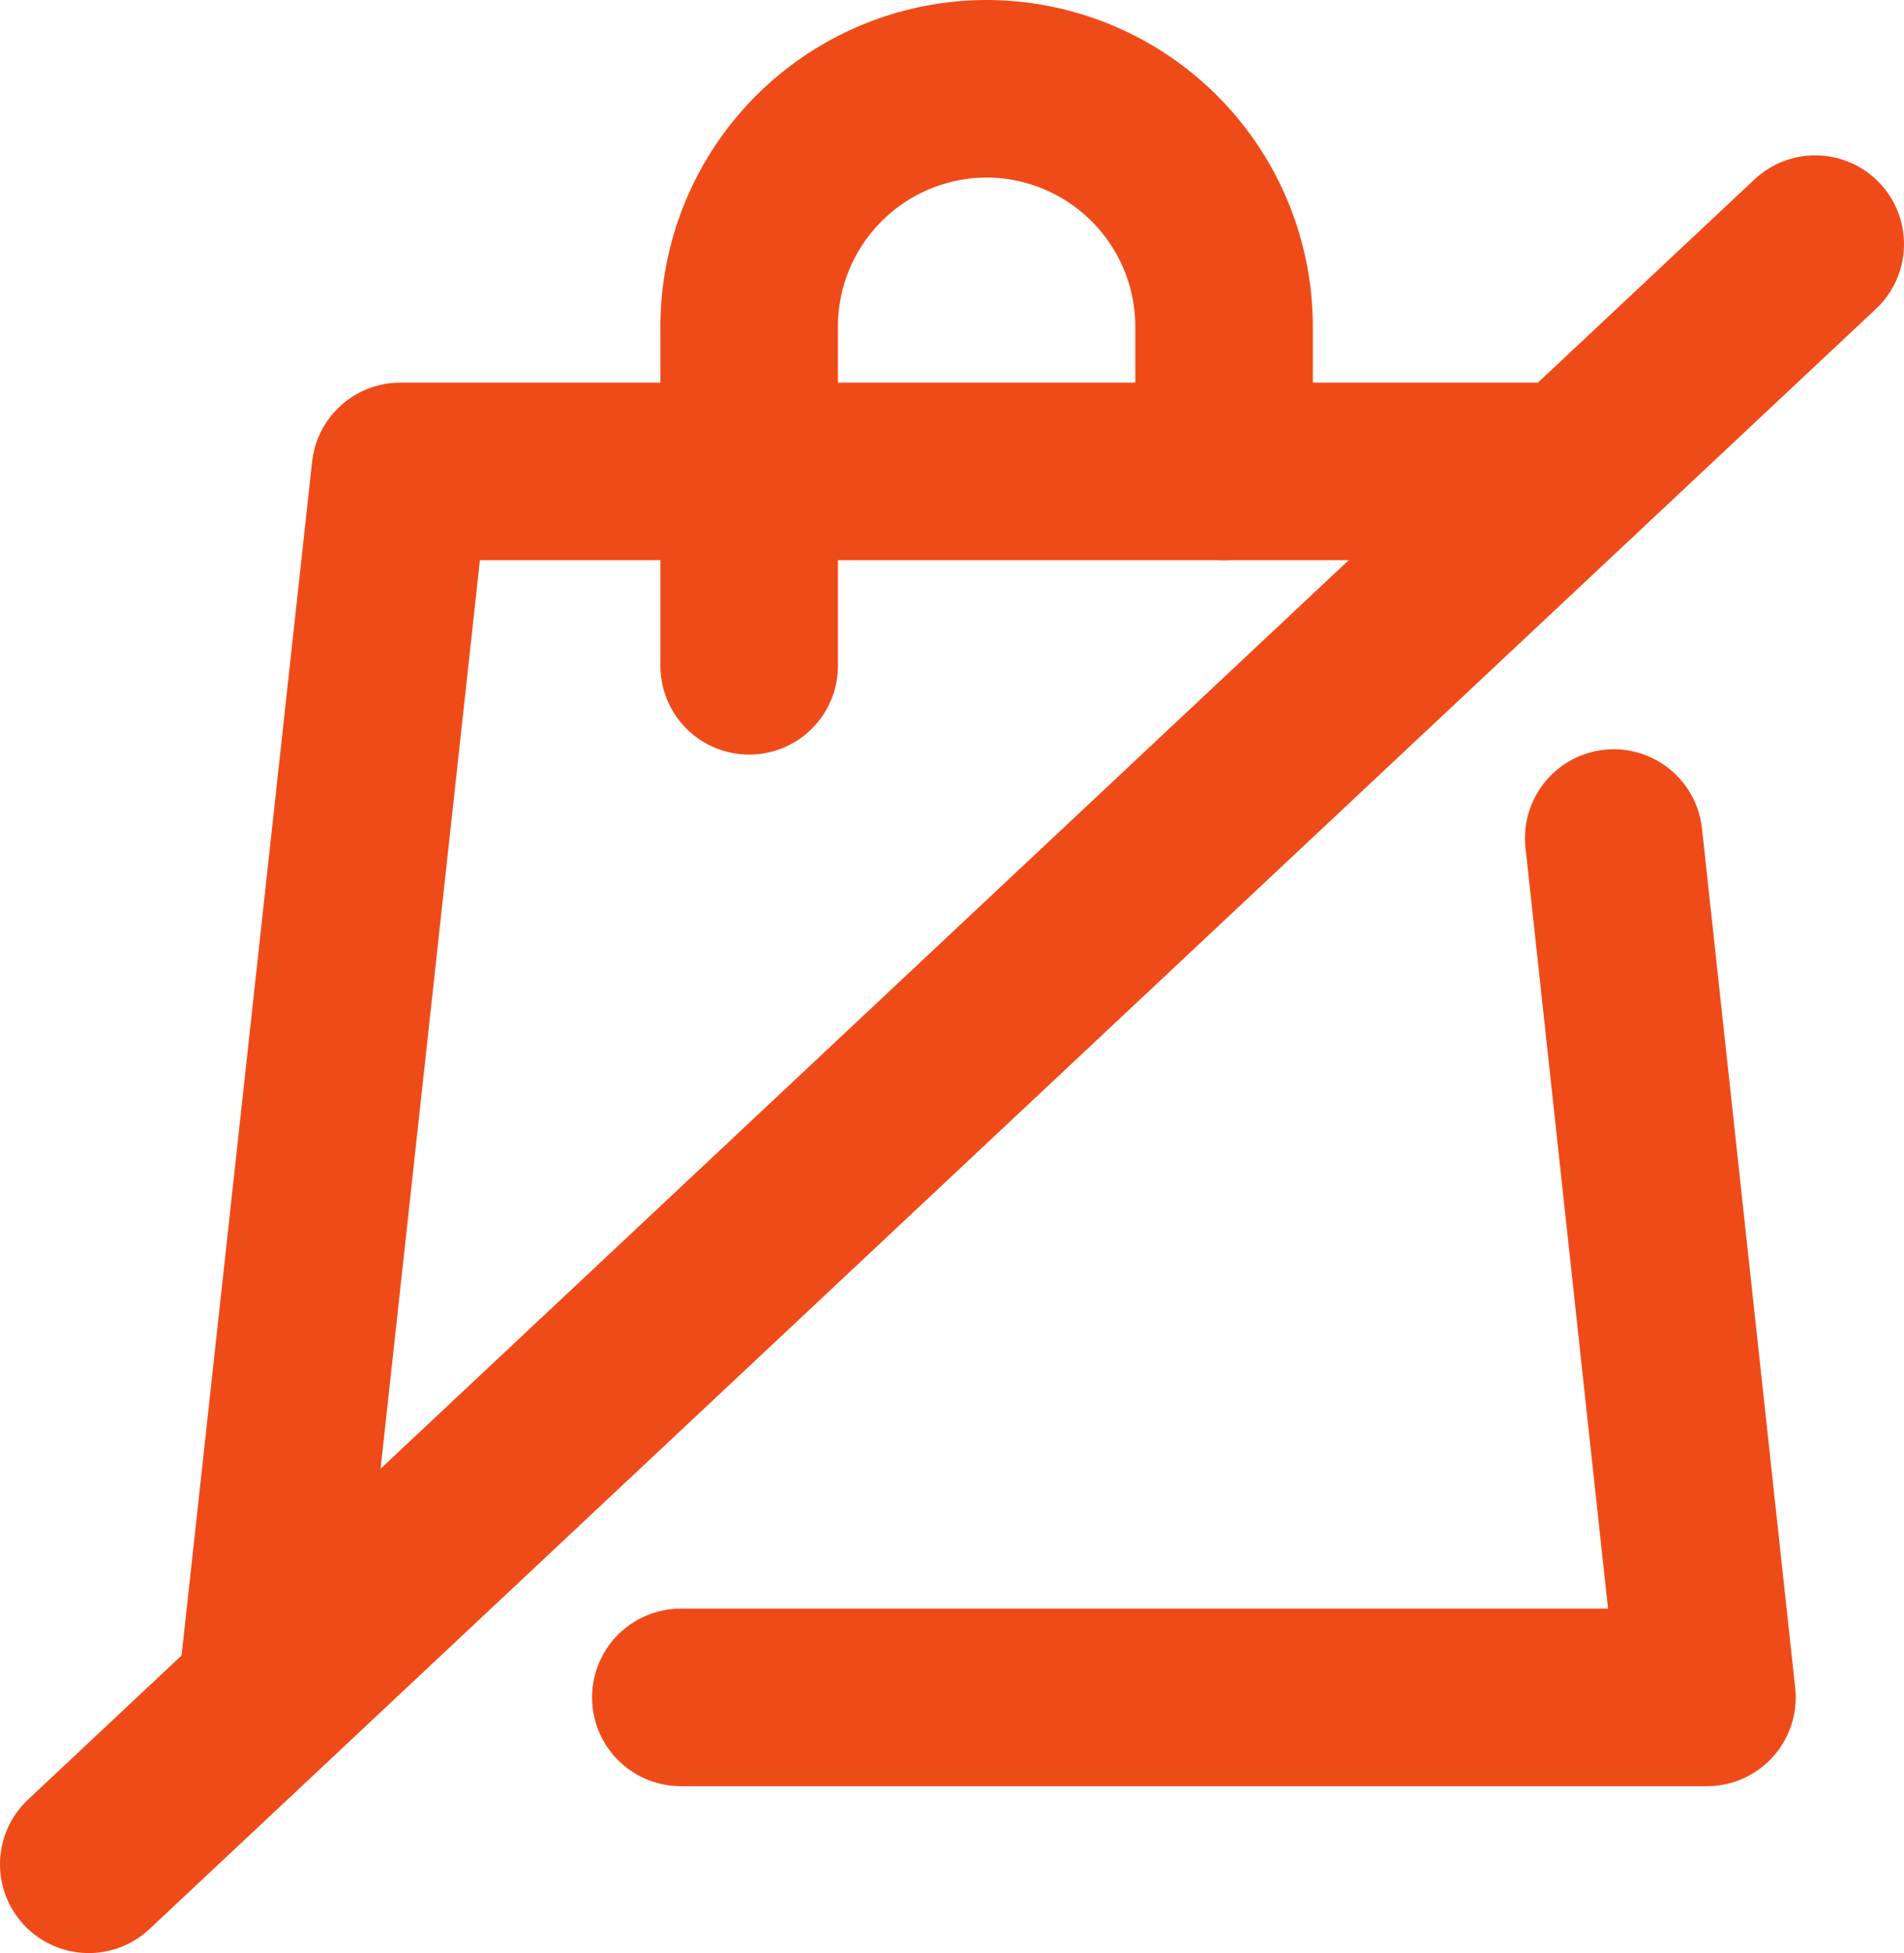
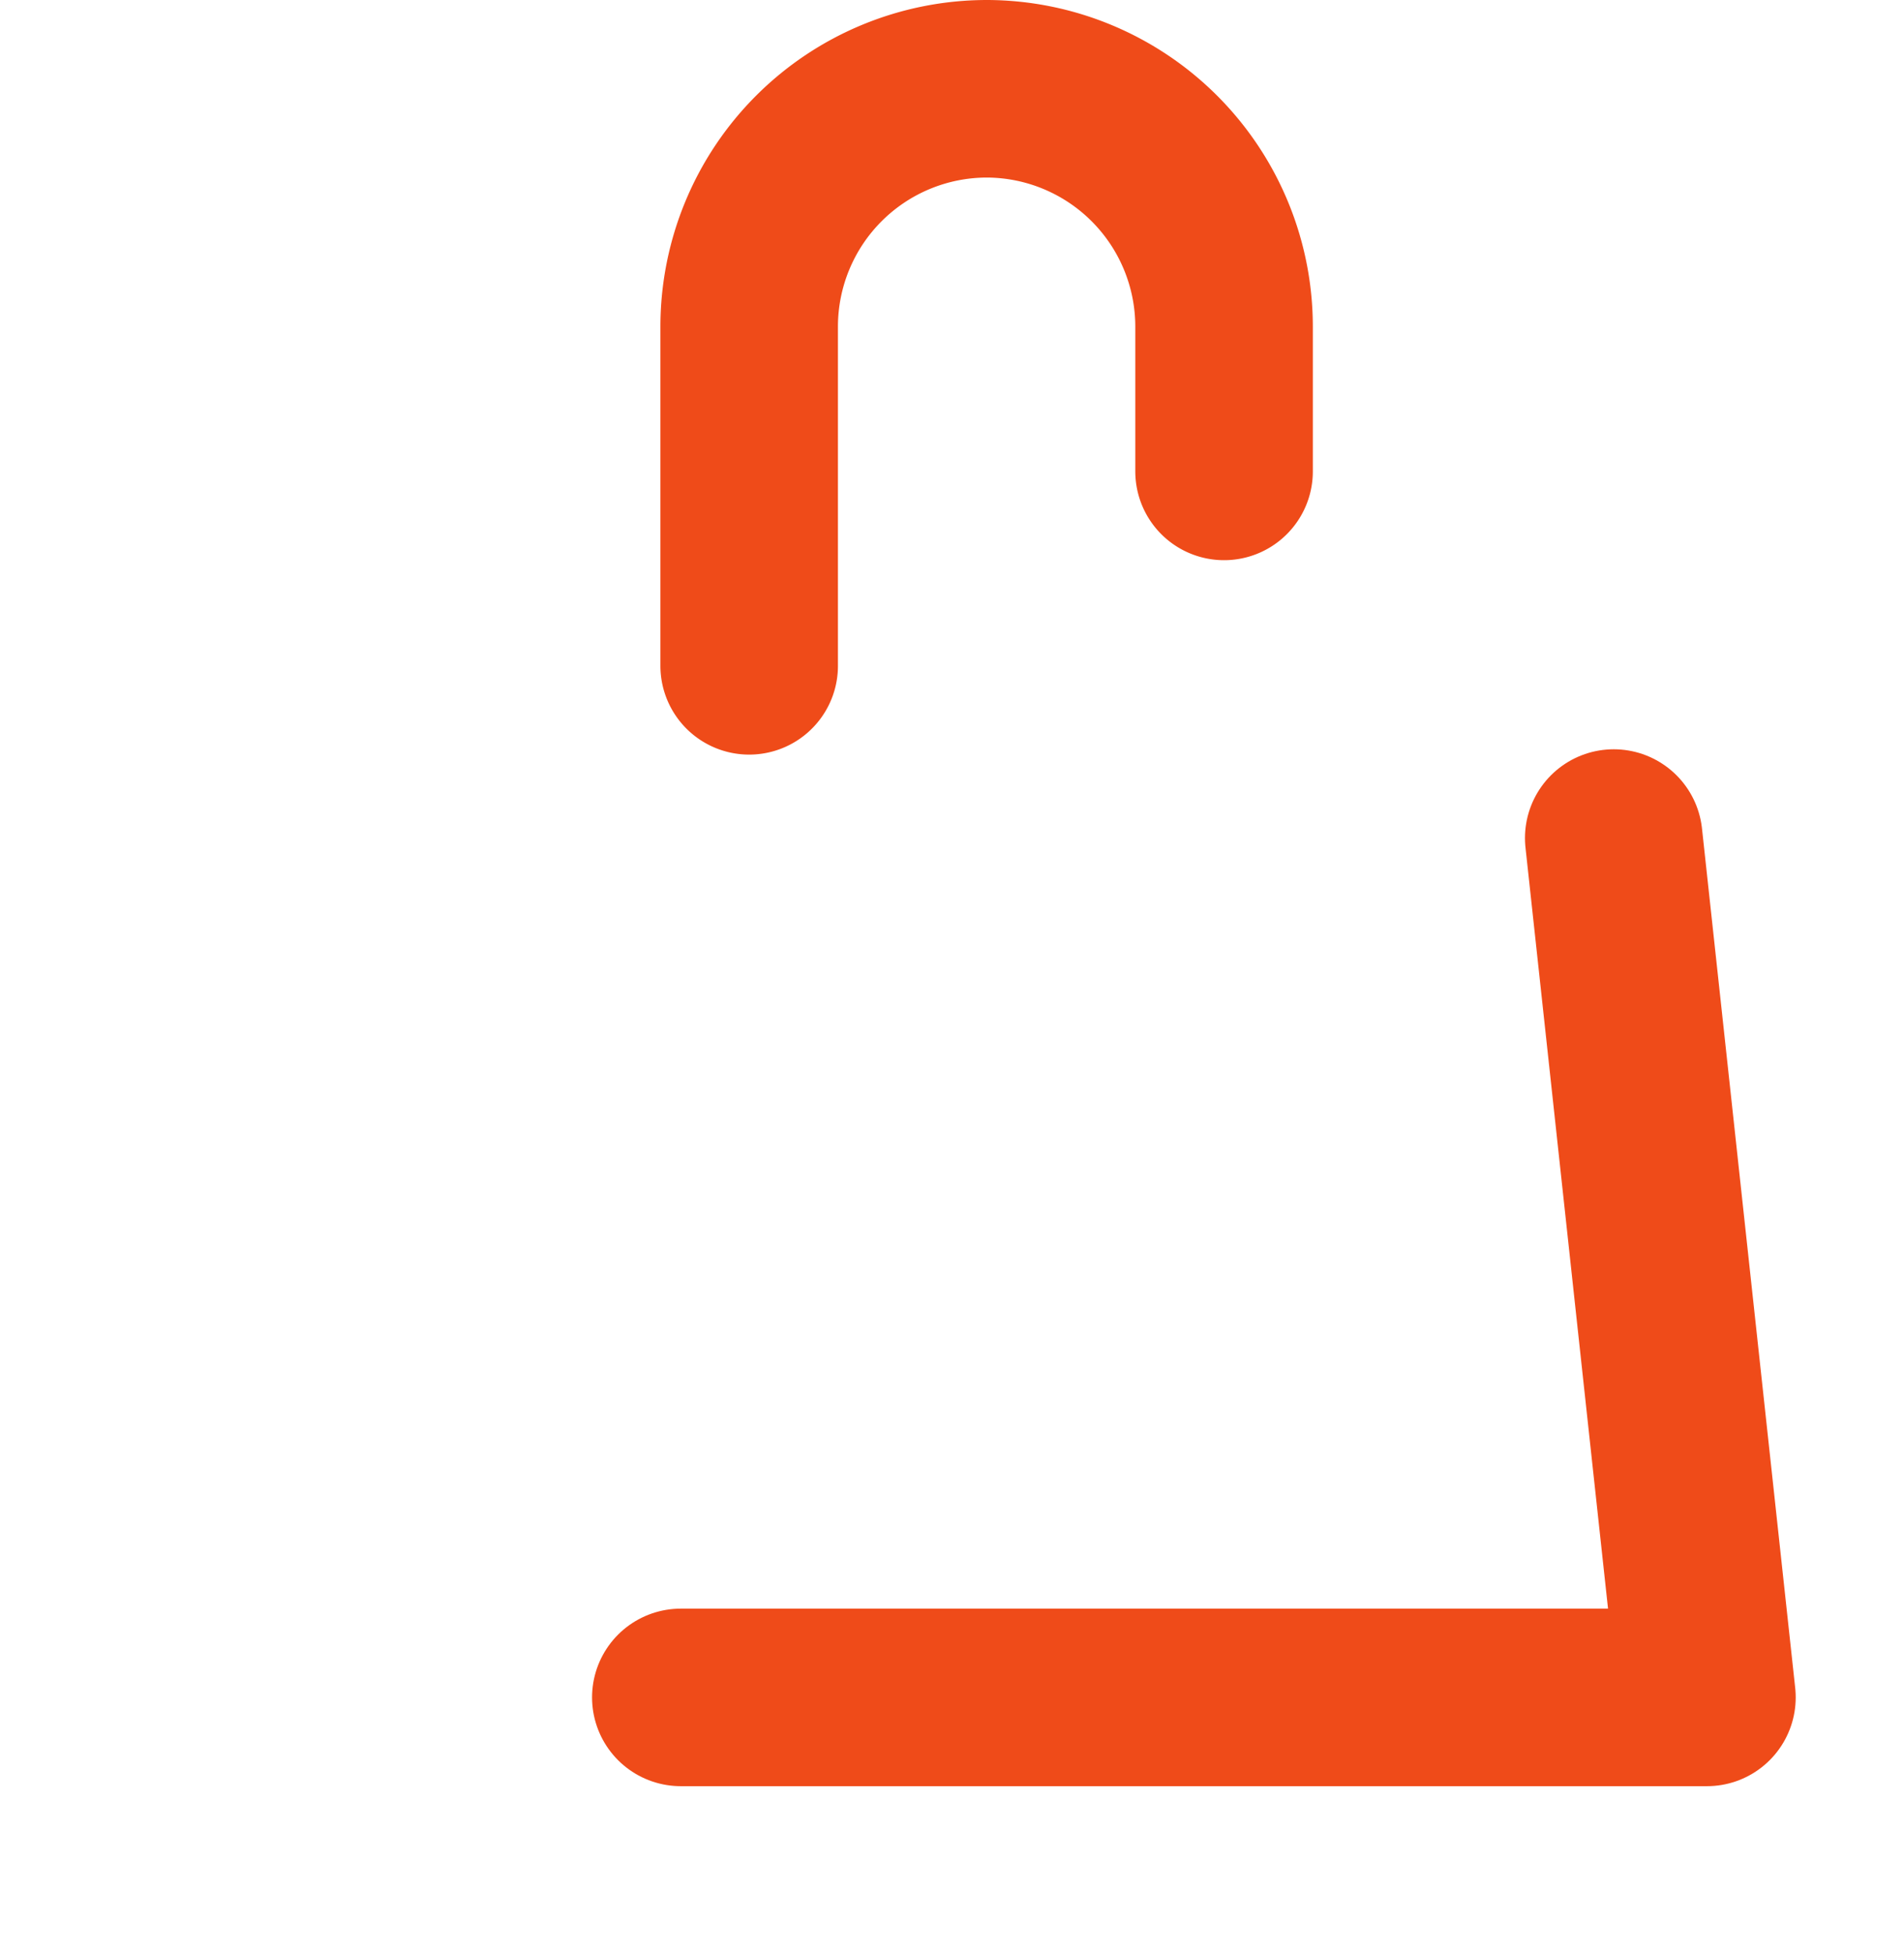
<svg xmlns="http://www.w3.org/2000/svg" viewBox="0 0 21.45 22">
  <defs>
    <style>.cls-1{fill:none;stroke:#ef4b19;stroke-linecap:round;stroke-linejoin:round;stroke-width:2px;}</style>
  </defs>
  <g id="Layer_2" data-name="Layer 2">
    <g id="Layer_1-2" data-name="Layer 1">
-       <polyline class="cls-1" points="3 19.12 4.51 5.31 17.72 5.31" />
      <polyline class="cls-1" points="18.18 9.44 19.23 19.12 7.67 19.12" />
      <path class="cls-1" d="M8.44,7.5V3.68A2.68,2.68,0,0,1,11.12,1h0a2.68,2.68,0,0,1,2.67,2.68V5.31" />
-       <line class="cls-1" x1="20.45" y1="2.75" x2="1" y2="21" />
    </g>
  </g>
</svg>